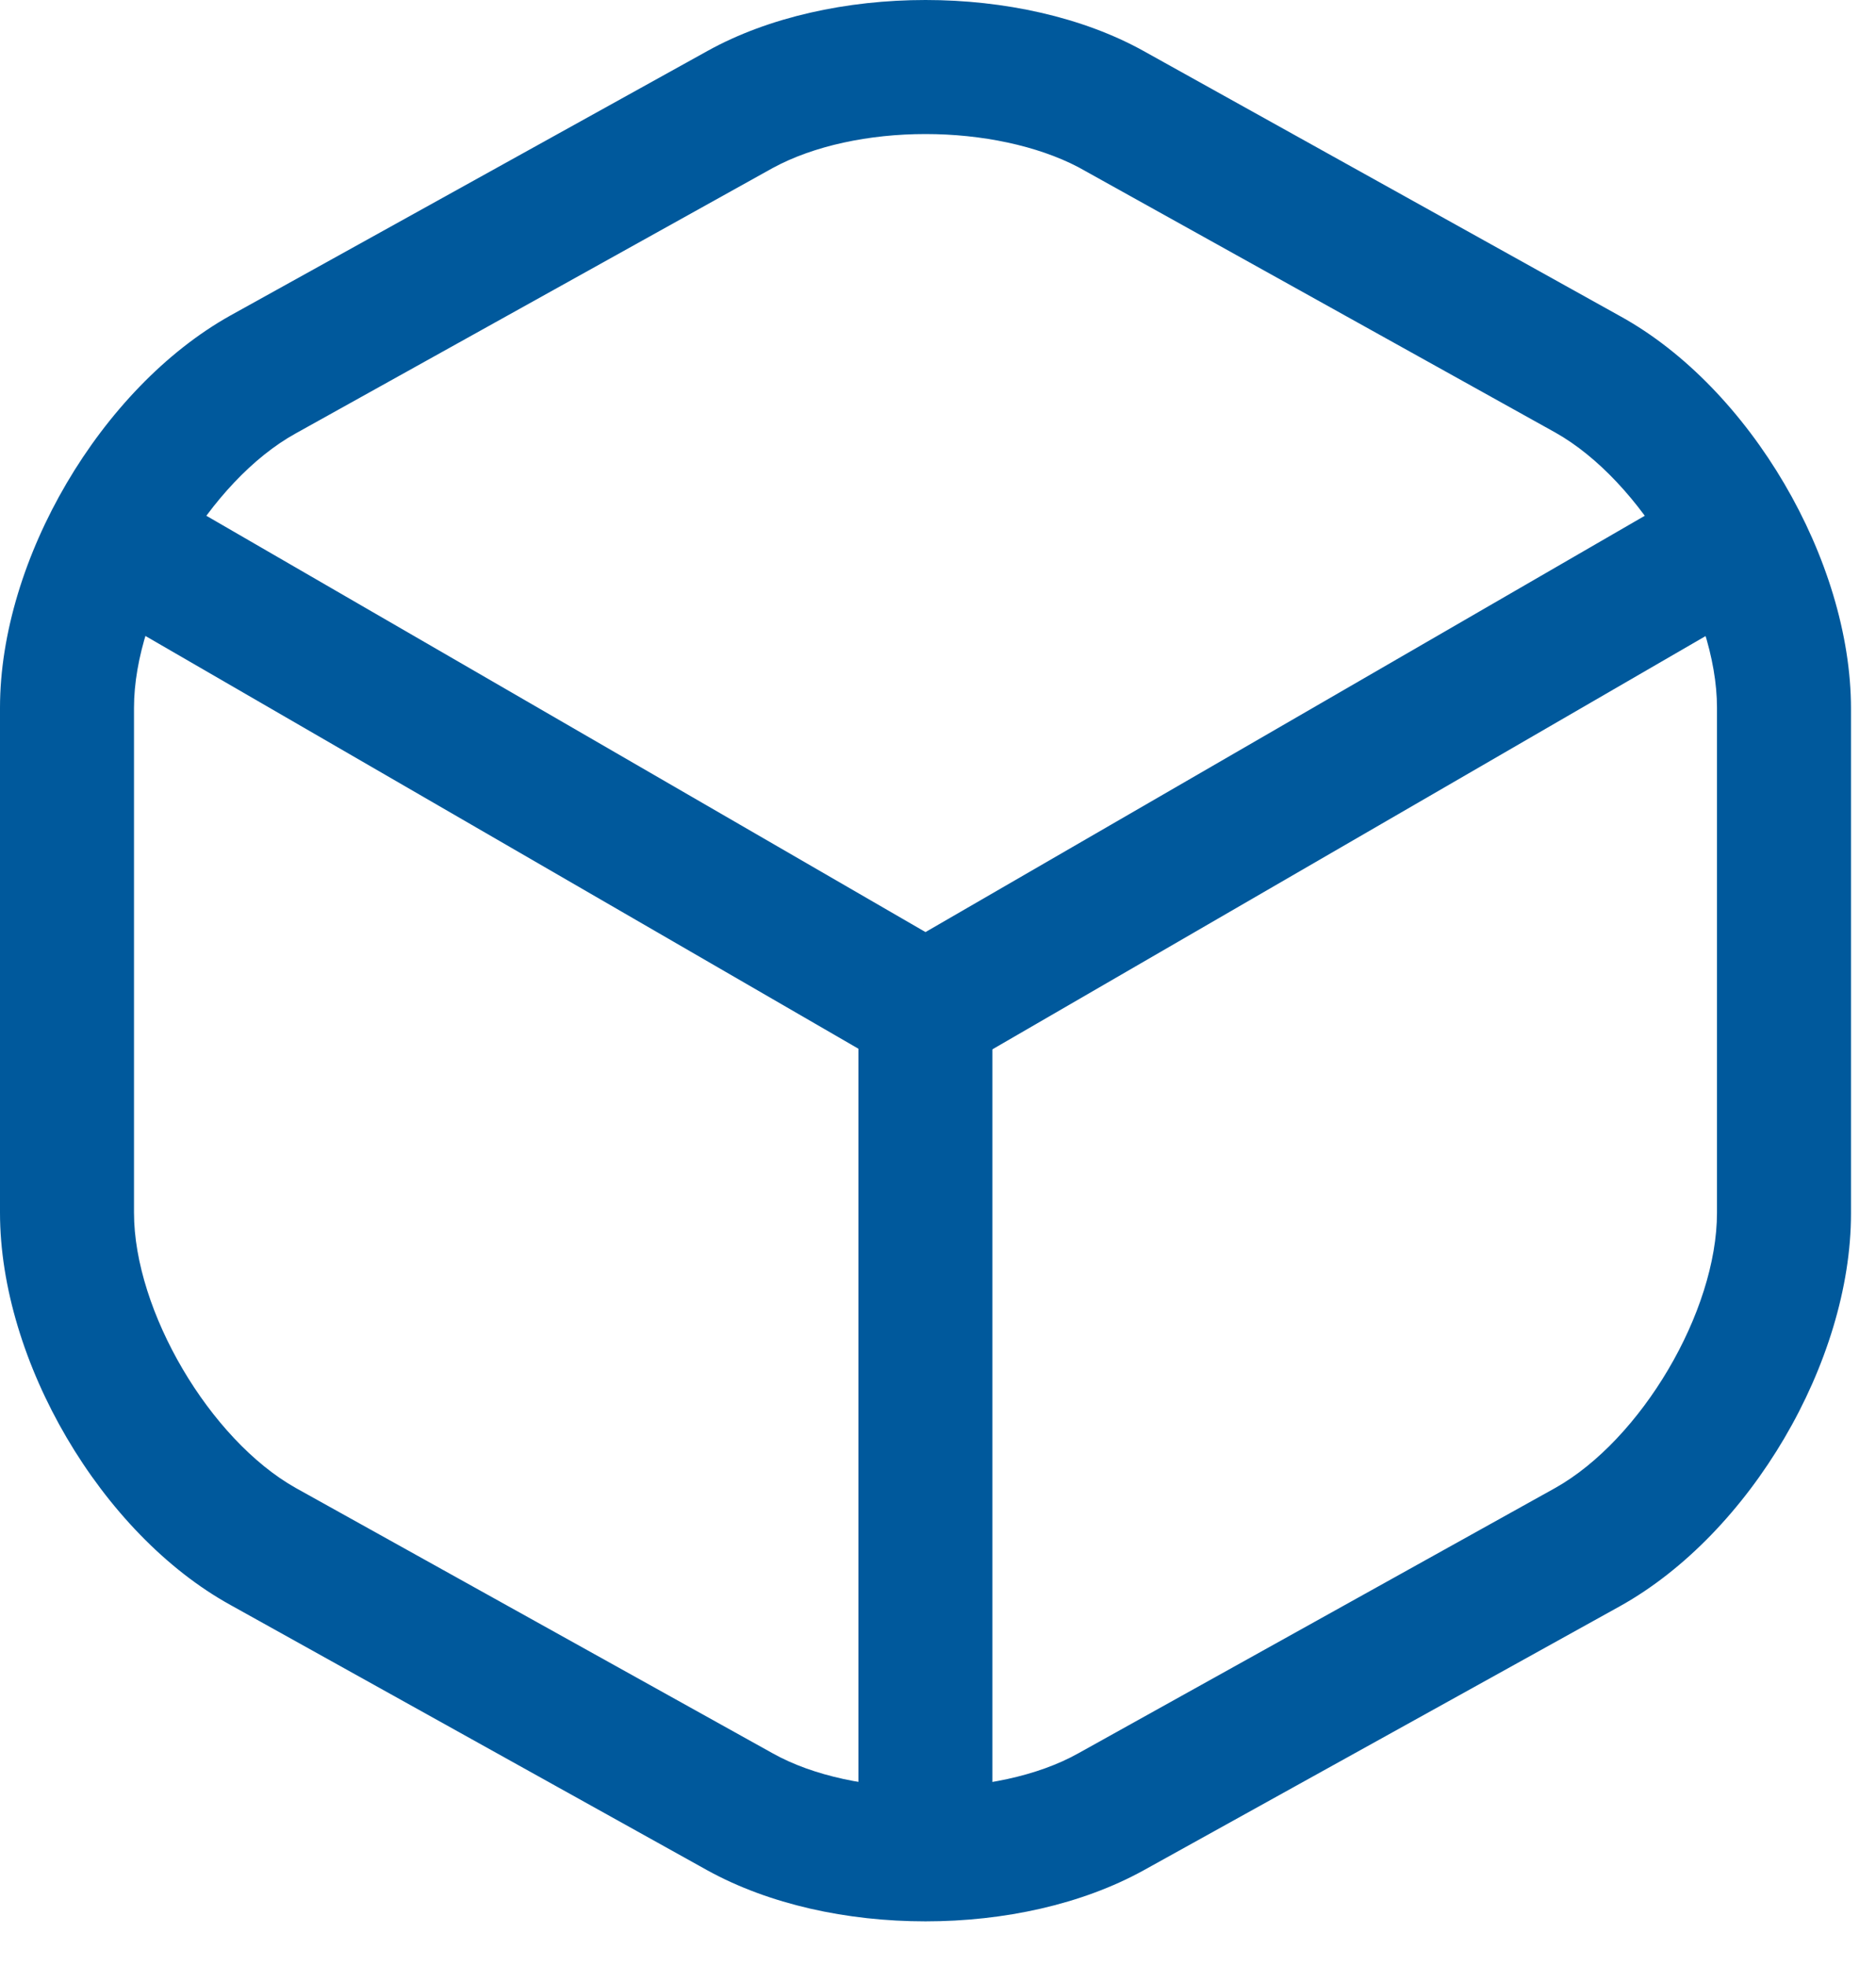
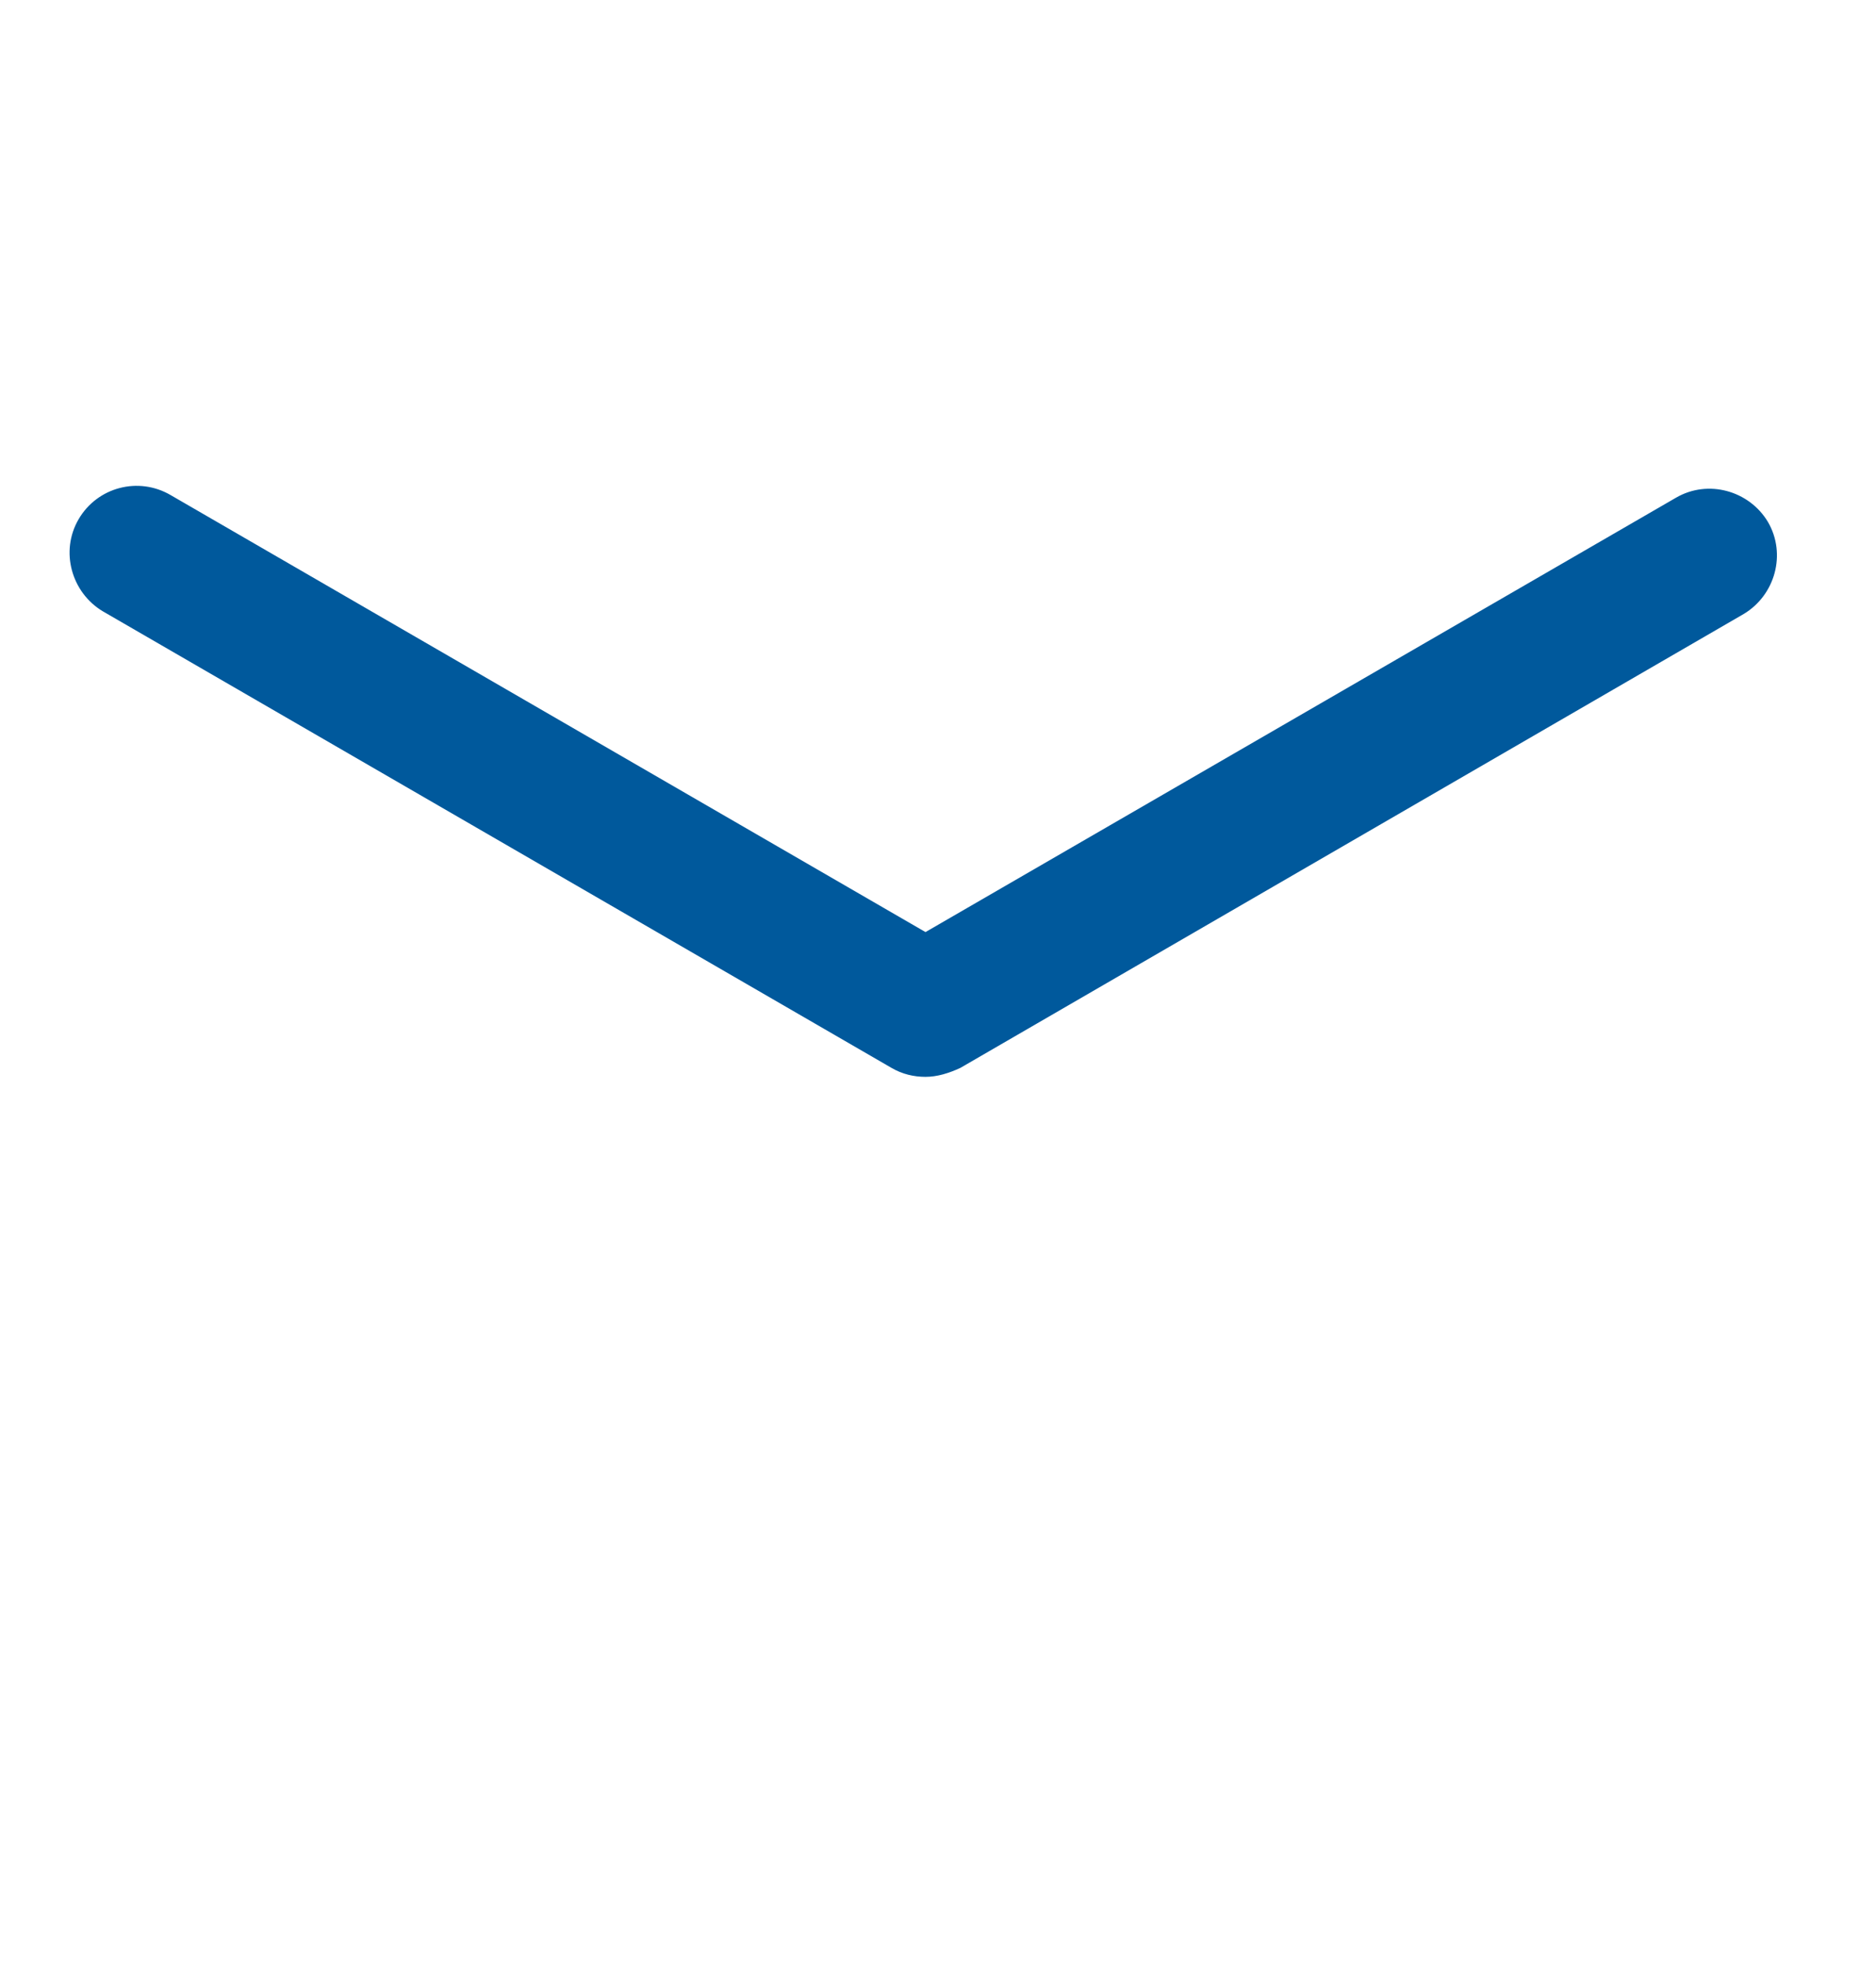
<svg xmlns="http://www.w3.org/2000/svg" width="21" height="22" viewBox="0 0 21 22" fill="none">
  <path d="M10.36 12.05C10.23 12.05 10.1 12.02 9.98 11.95L1.15 6.84C0.8 6.63 0.67 6.17 0.88 5.81C1.09 5.45 1.55 5.33 1.91 5.54L10.36 10.43L18.76 5.57C19.12 5.36 19.58 5.49 19.79 5.84C20 6.2 19.87 6.66 19.52 6.87L10.75 11.95C10.62 12.01 10.49 12.05 10.36 12.05Z" fill="#00599C" />
-   <path d="M10.359 21.11C9.949 21.11 9.609 20.77 9.609 20.36V11.29C9.609 10.88 9.949 10.54 10.359 10.54C10.769 10.54 11.109 10.88 11.109 11.29V20.36C11.109 20.77 10.769 21.11 10.359 21.11Z" fill="#00599C" />
-   <path d="M10.36 21.5C9.48 21.5 8.61 21.31 7.92 20.93L2.58 17.96C1.13 17.16 0 15.23 0 13.57V7.92C0 6.26 1.13 4.34 2.58 3.53L7.92 0.57C9.29 -0.19 11.43 -0.19 12.8 0.57L18.14 3.54C19.59 4.34 20.72 6.27 20.72 7.93V13.58C20.72 15.24 19.59 17.16 18.14 17.97L12.8 20.93C12.11 21.31 11.24 21.5 10.36 21.5ZM10.36 1.5C9.73 1.5 9.11 1.63 8.65 1.88L3.31 4.85C2.35 5.38 1.5 6.82 1.5 7.92V13.57C1.5 14.67 2.35 16.11 3.31 16.65L8.65 19.62C9.56 20.13 11.16 20.13 12.07 19.62L17.41 16.65C18.37 16.11 19.22 14.68 19.22 13.57V7.92C19.22 6.82 18.37 5.38 17.41 4.84L12.07 1.87C11.61 1.63 10.99 1.5 10.36 1.5Z" fill="#00599C" />
</svg>